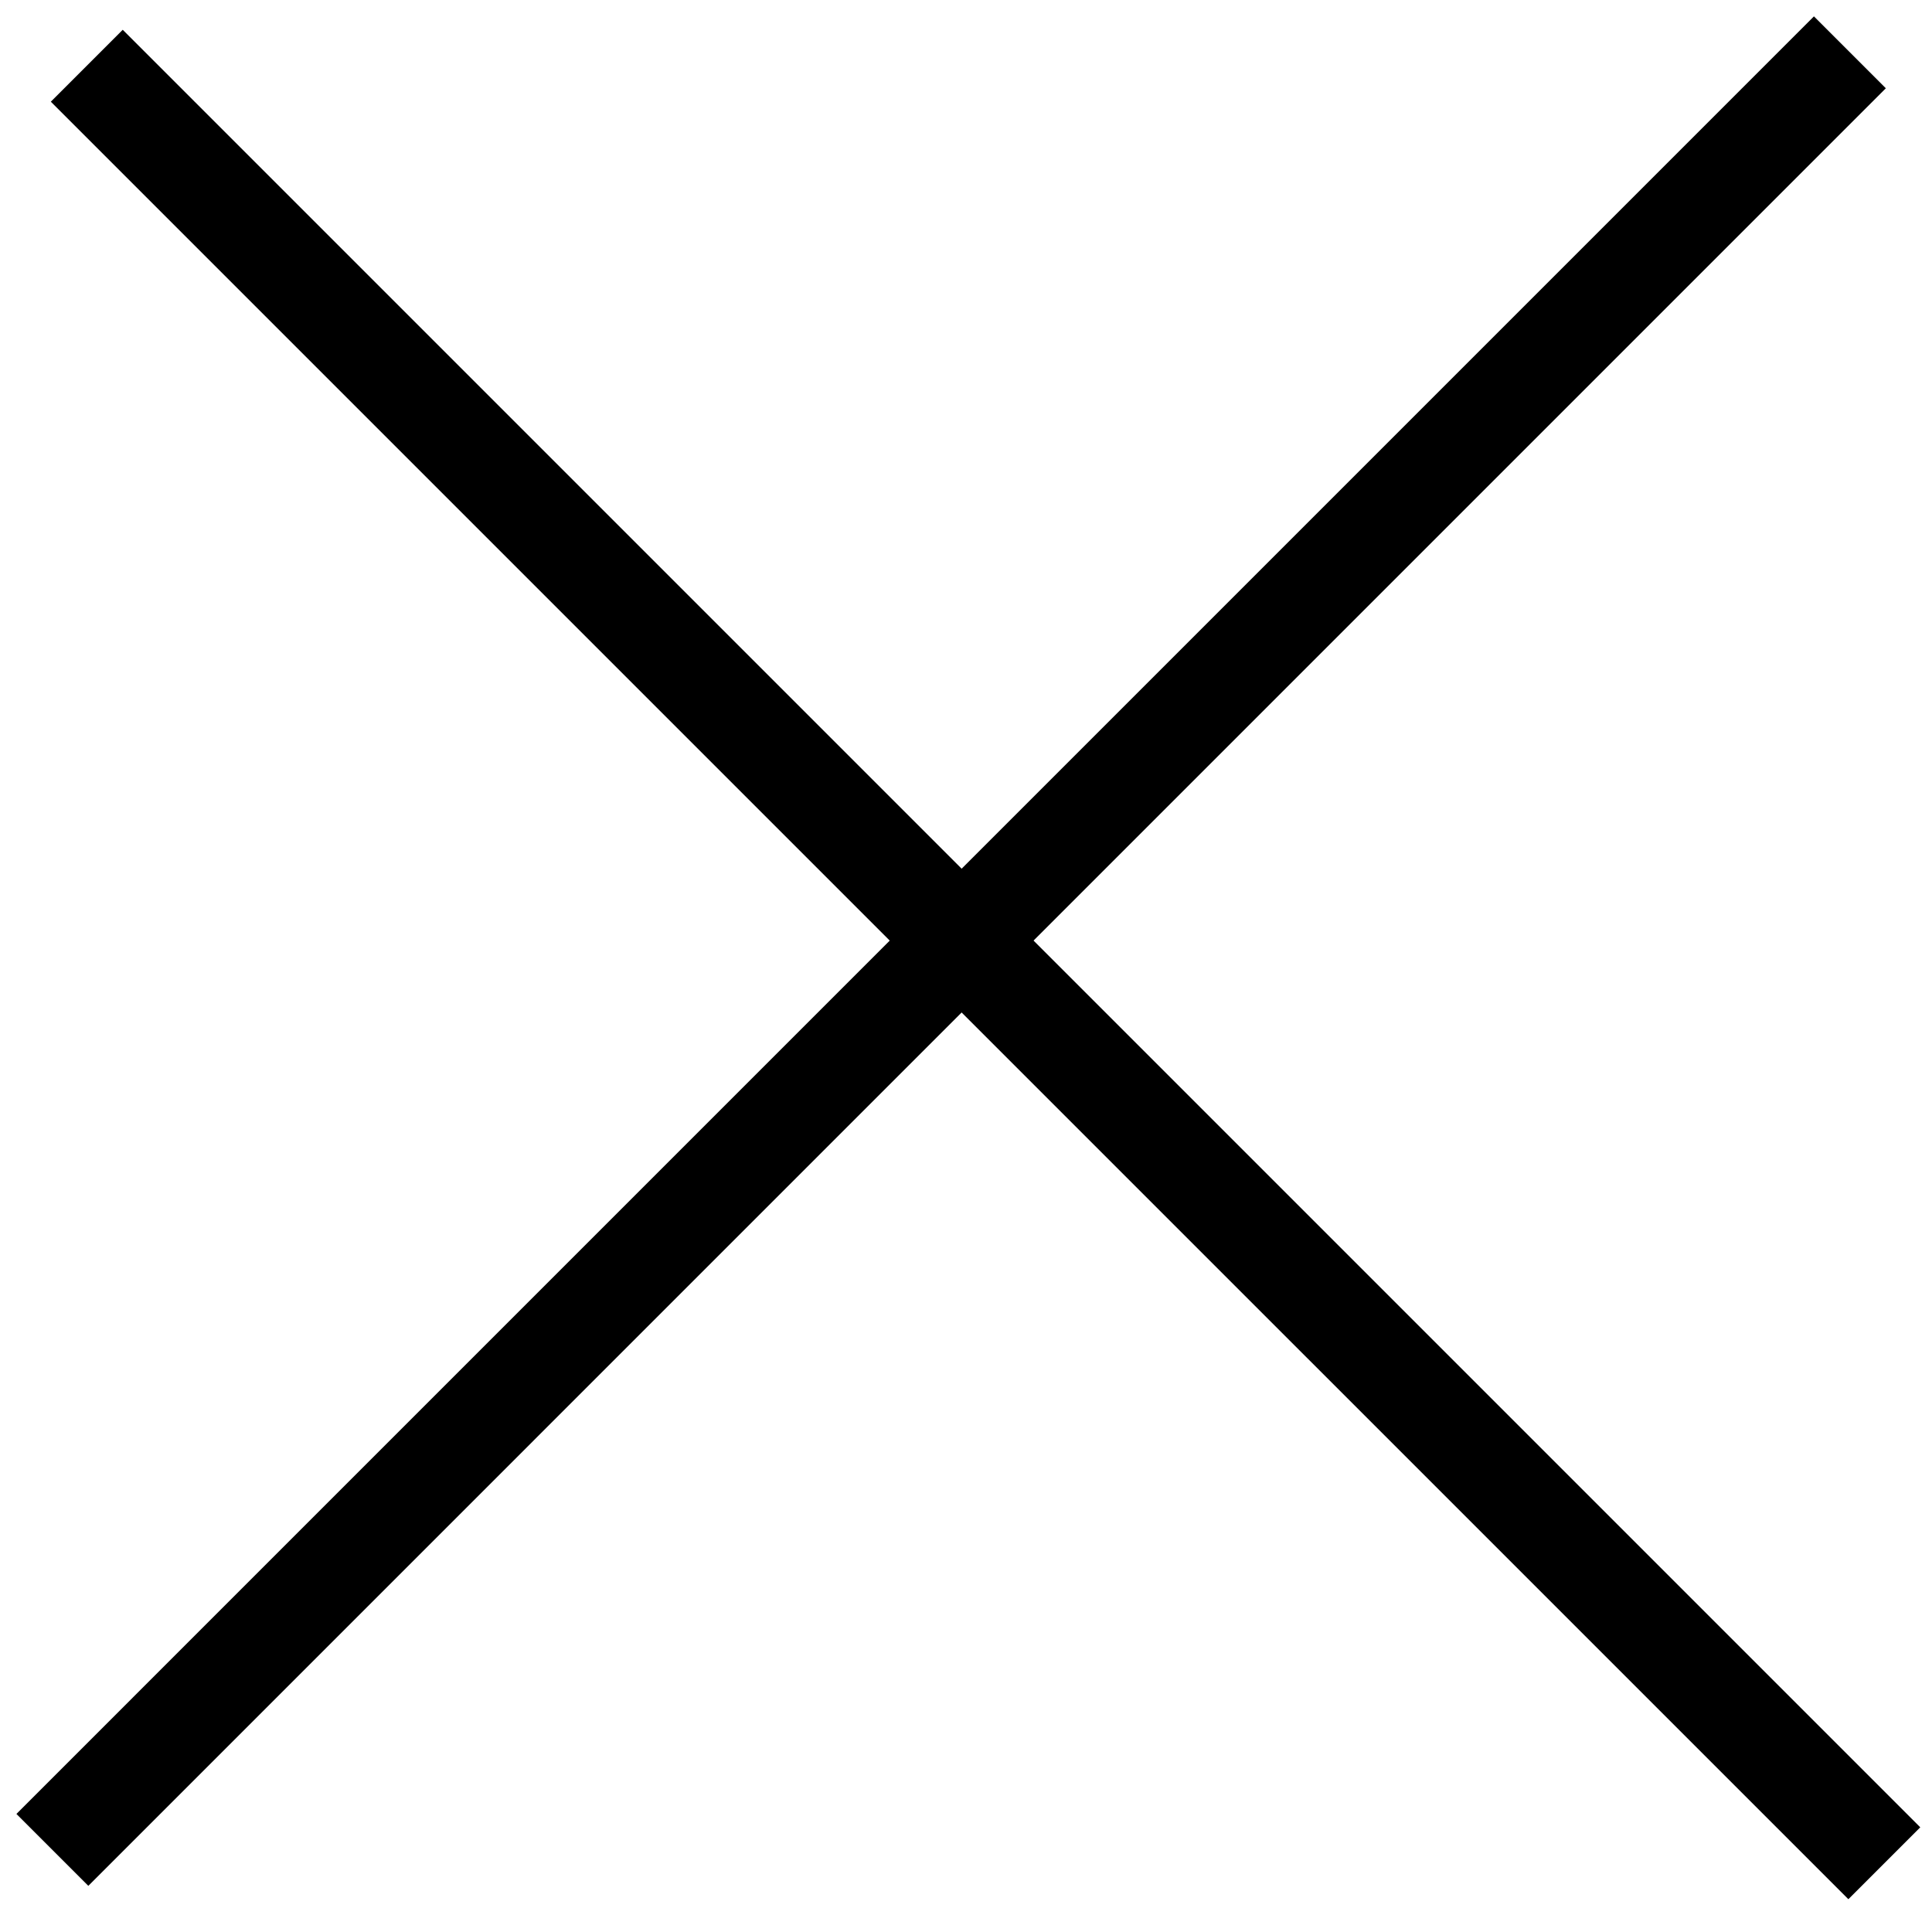
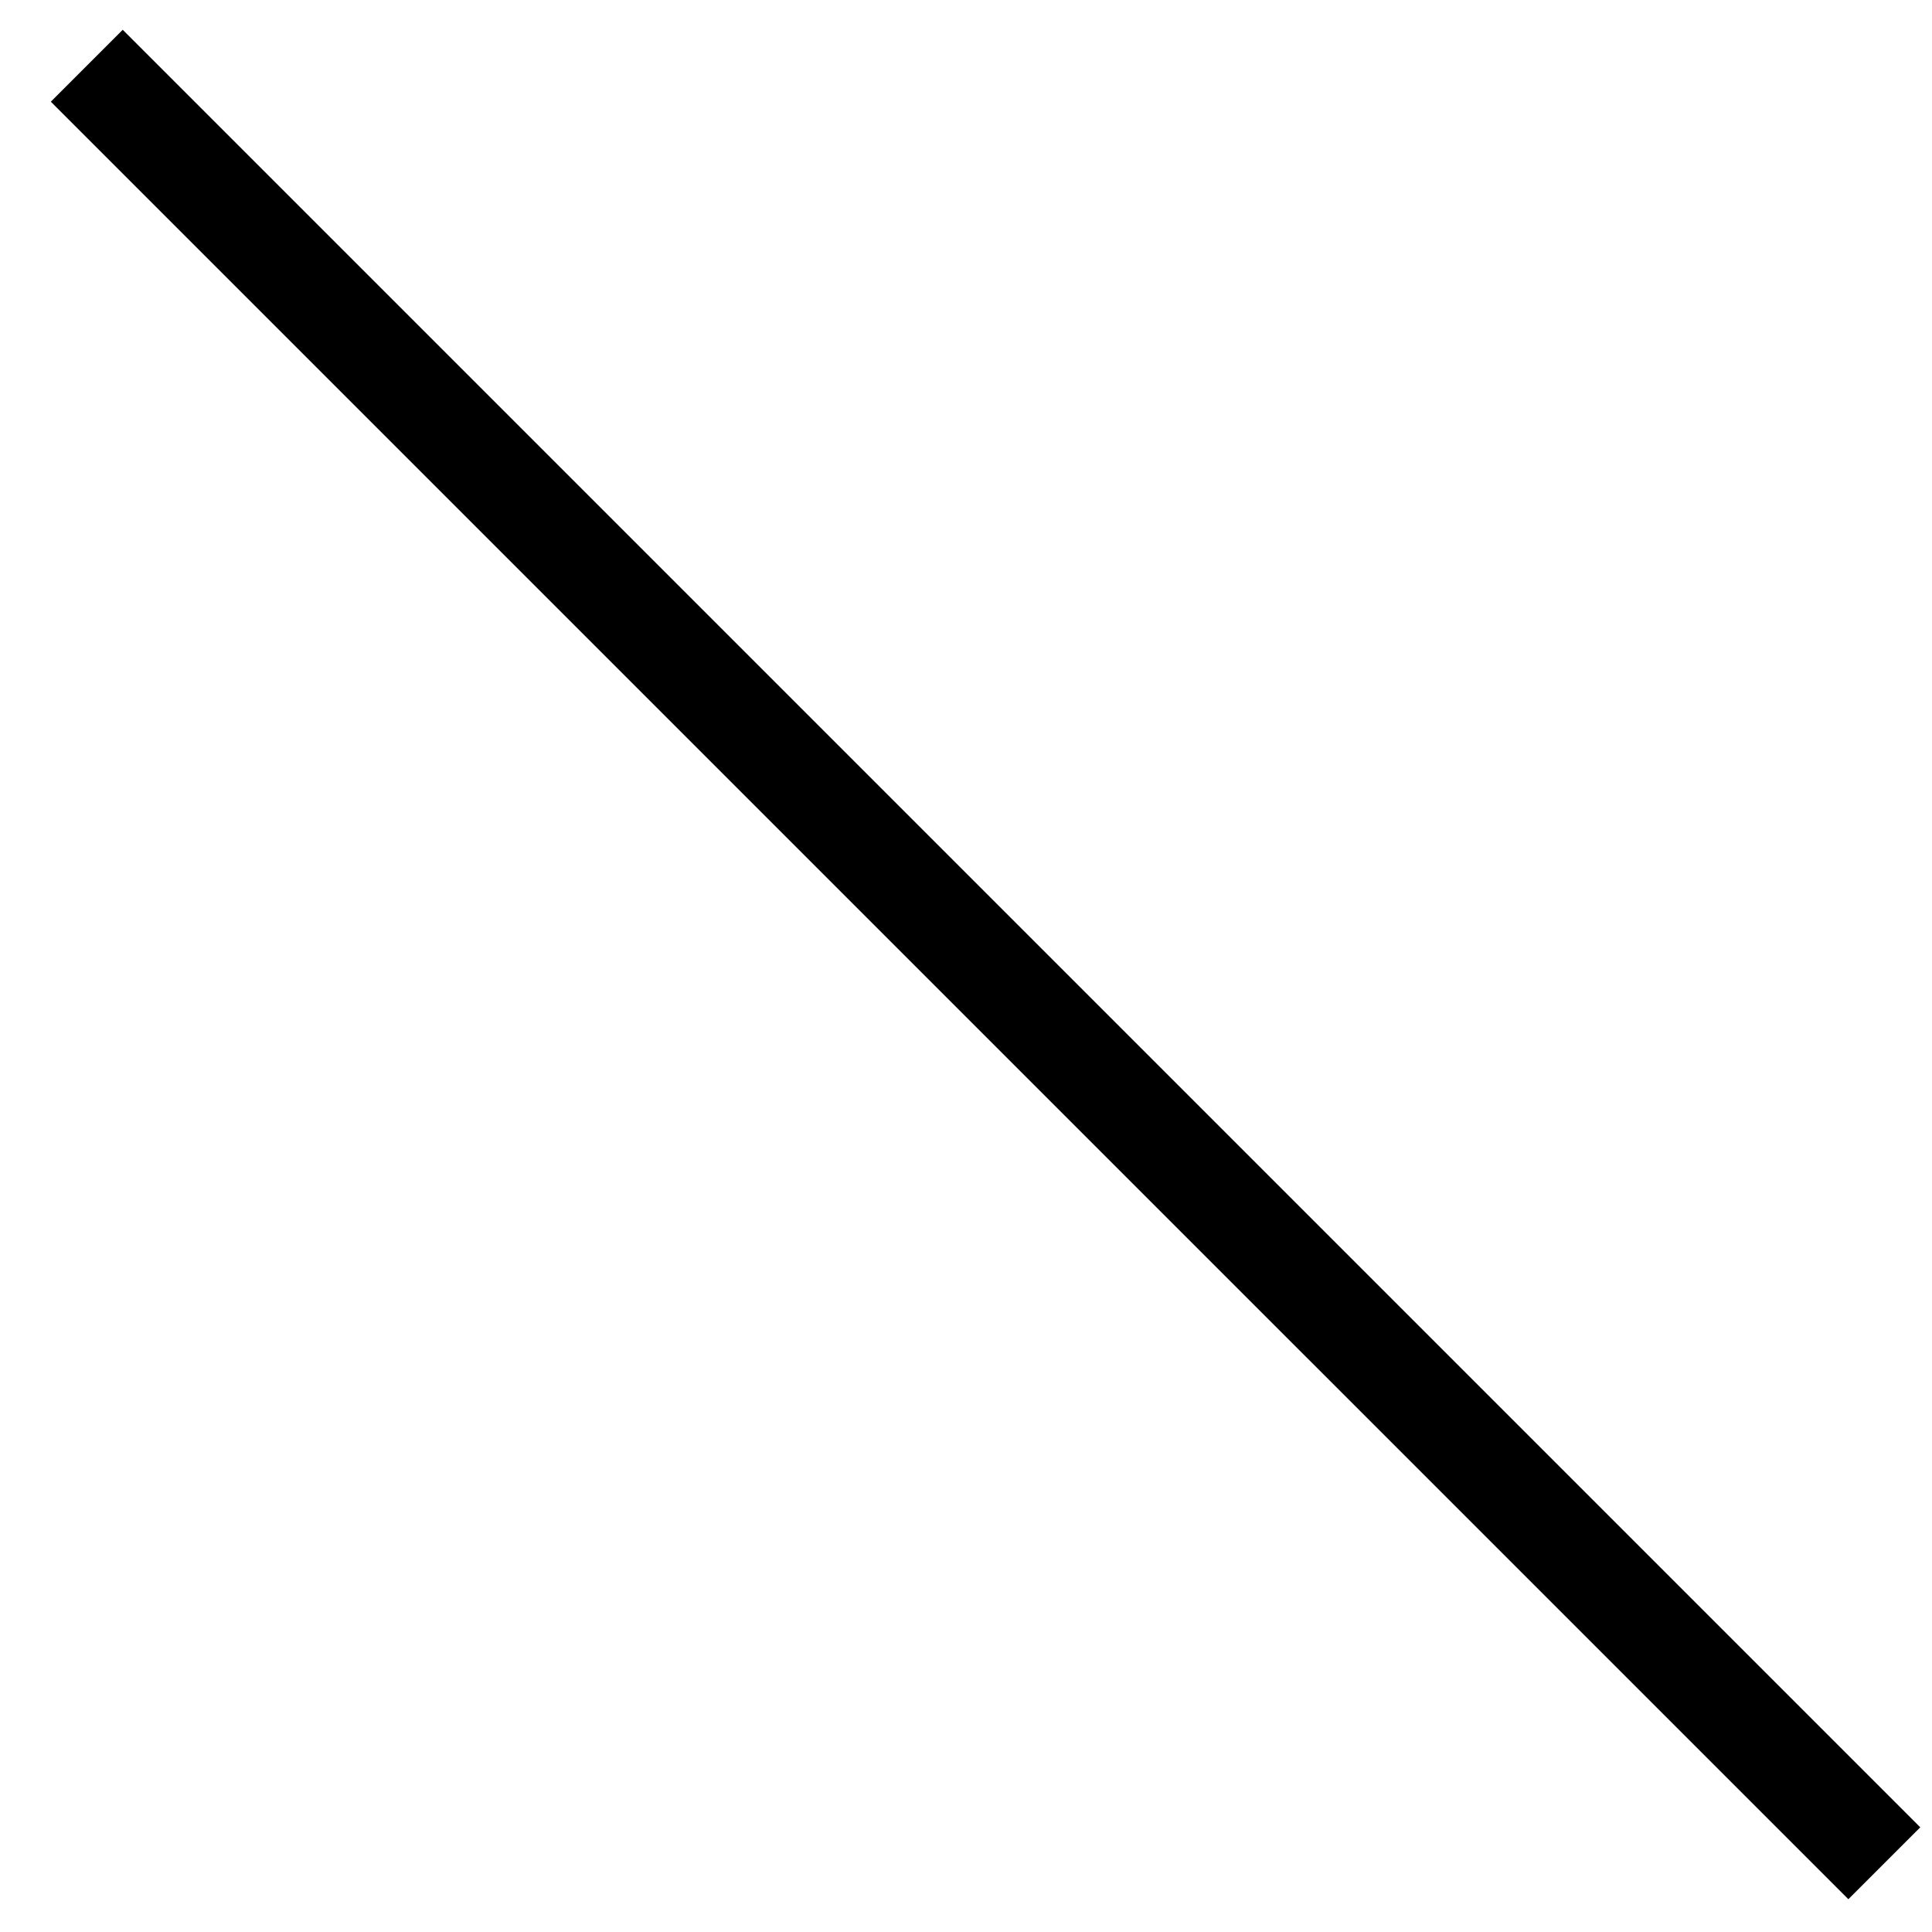
<svg xmlns="http://www.w3.org/2000/svg" width="38" height="38" viewBox="0 0 38 38" fill="none">
  <line x1="1.707" y1="1.293" x2="37.062" y2="36.648" stroke="black" stroke-width="2" />
-   <line x1="36.385" y1="1.029" x2="1.03" y2="36.385" stroke="black" stroke-width="2" />
</svg>